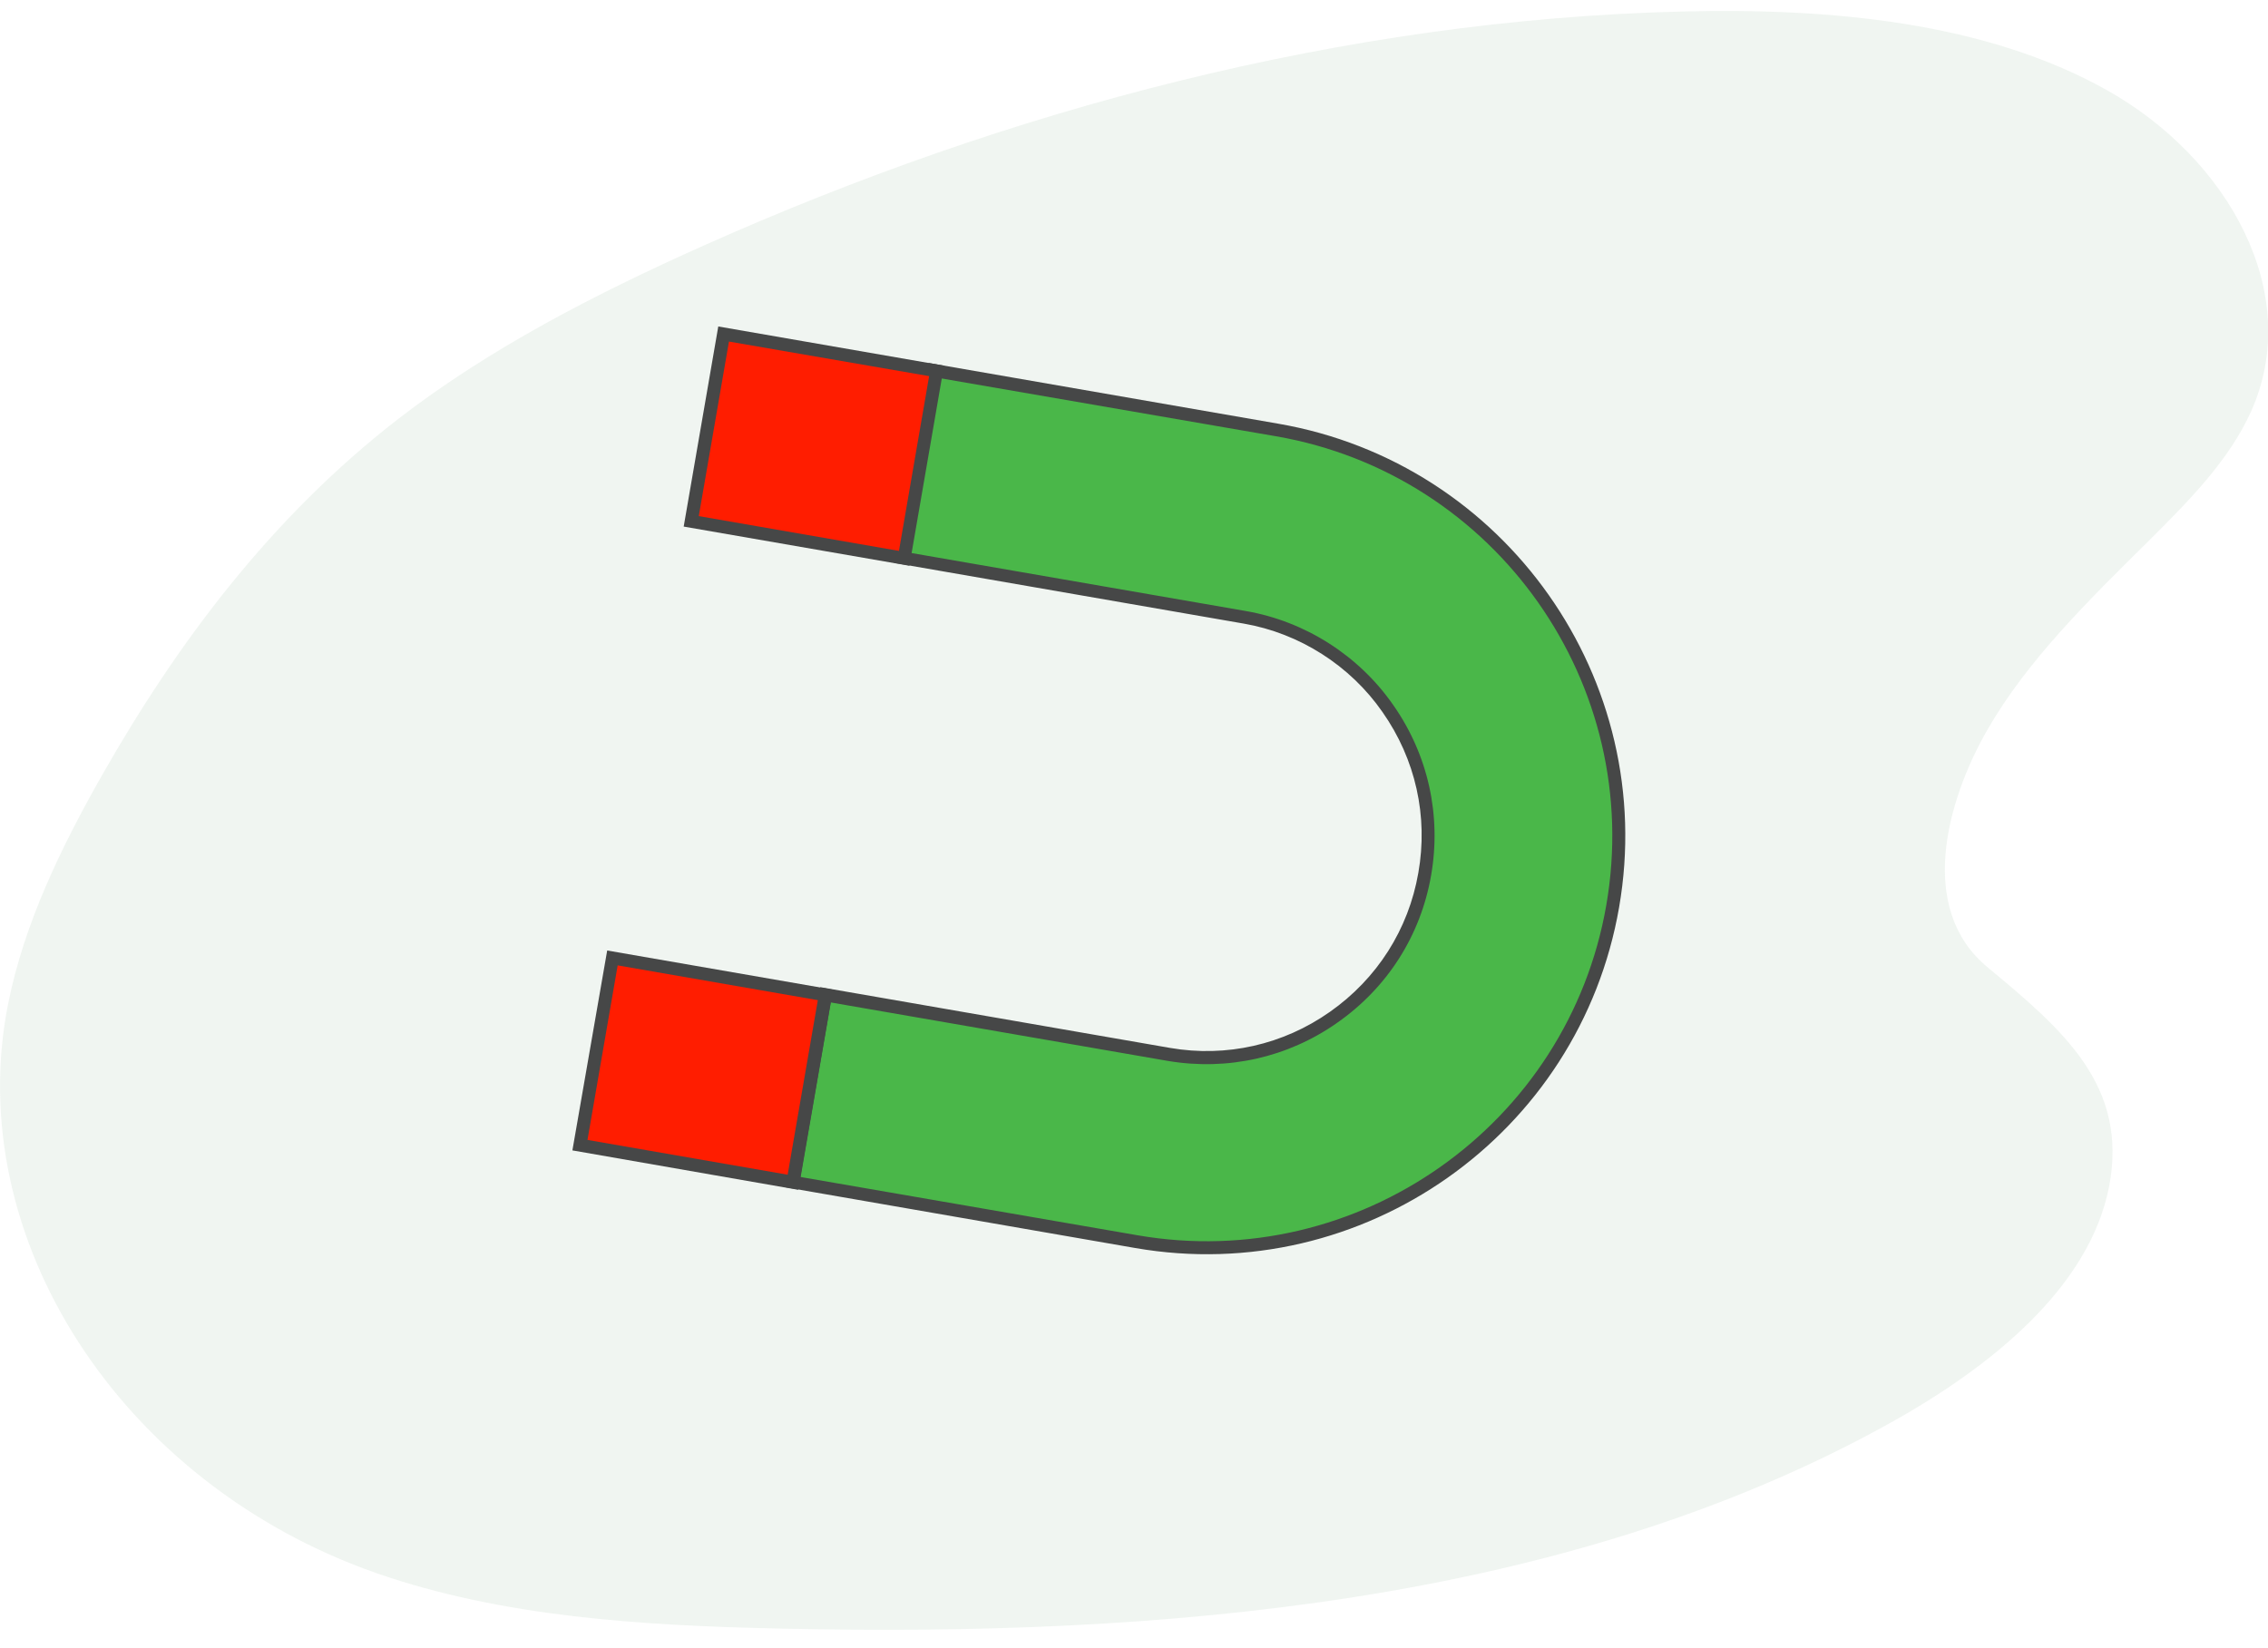
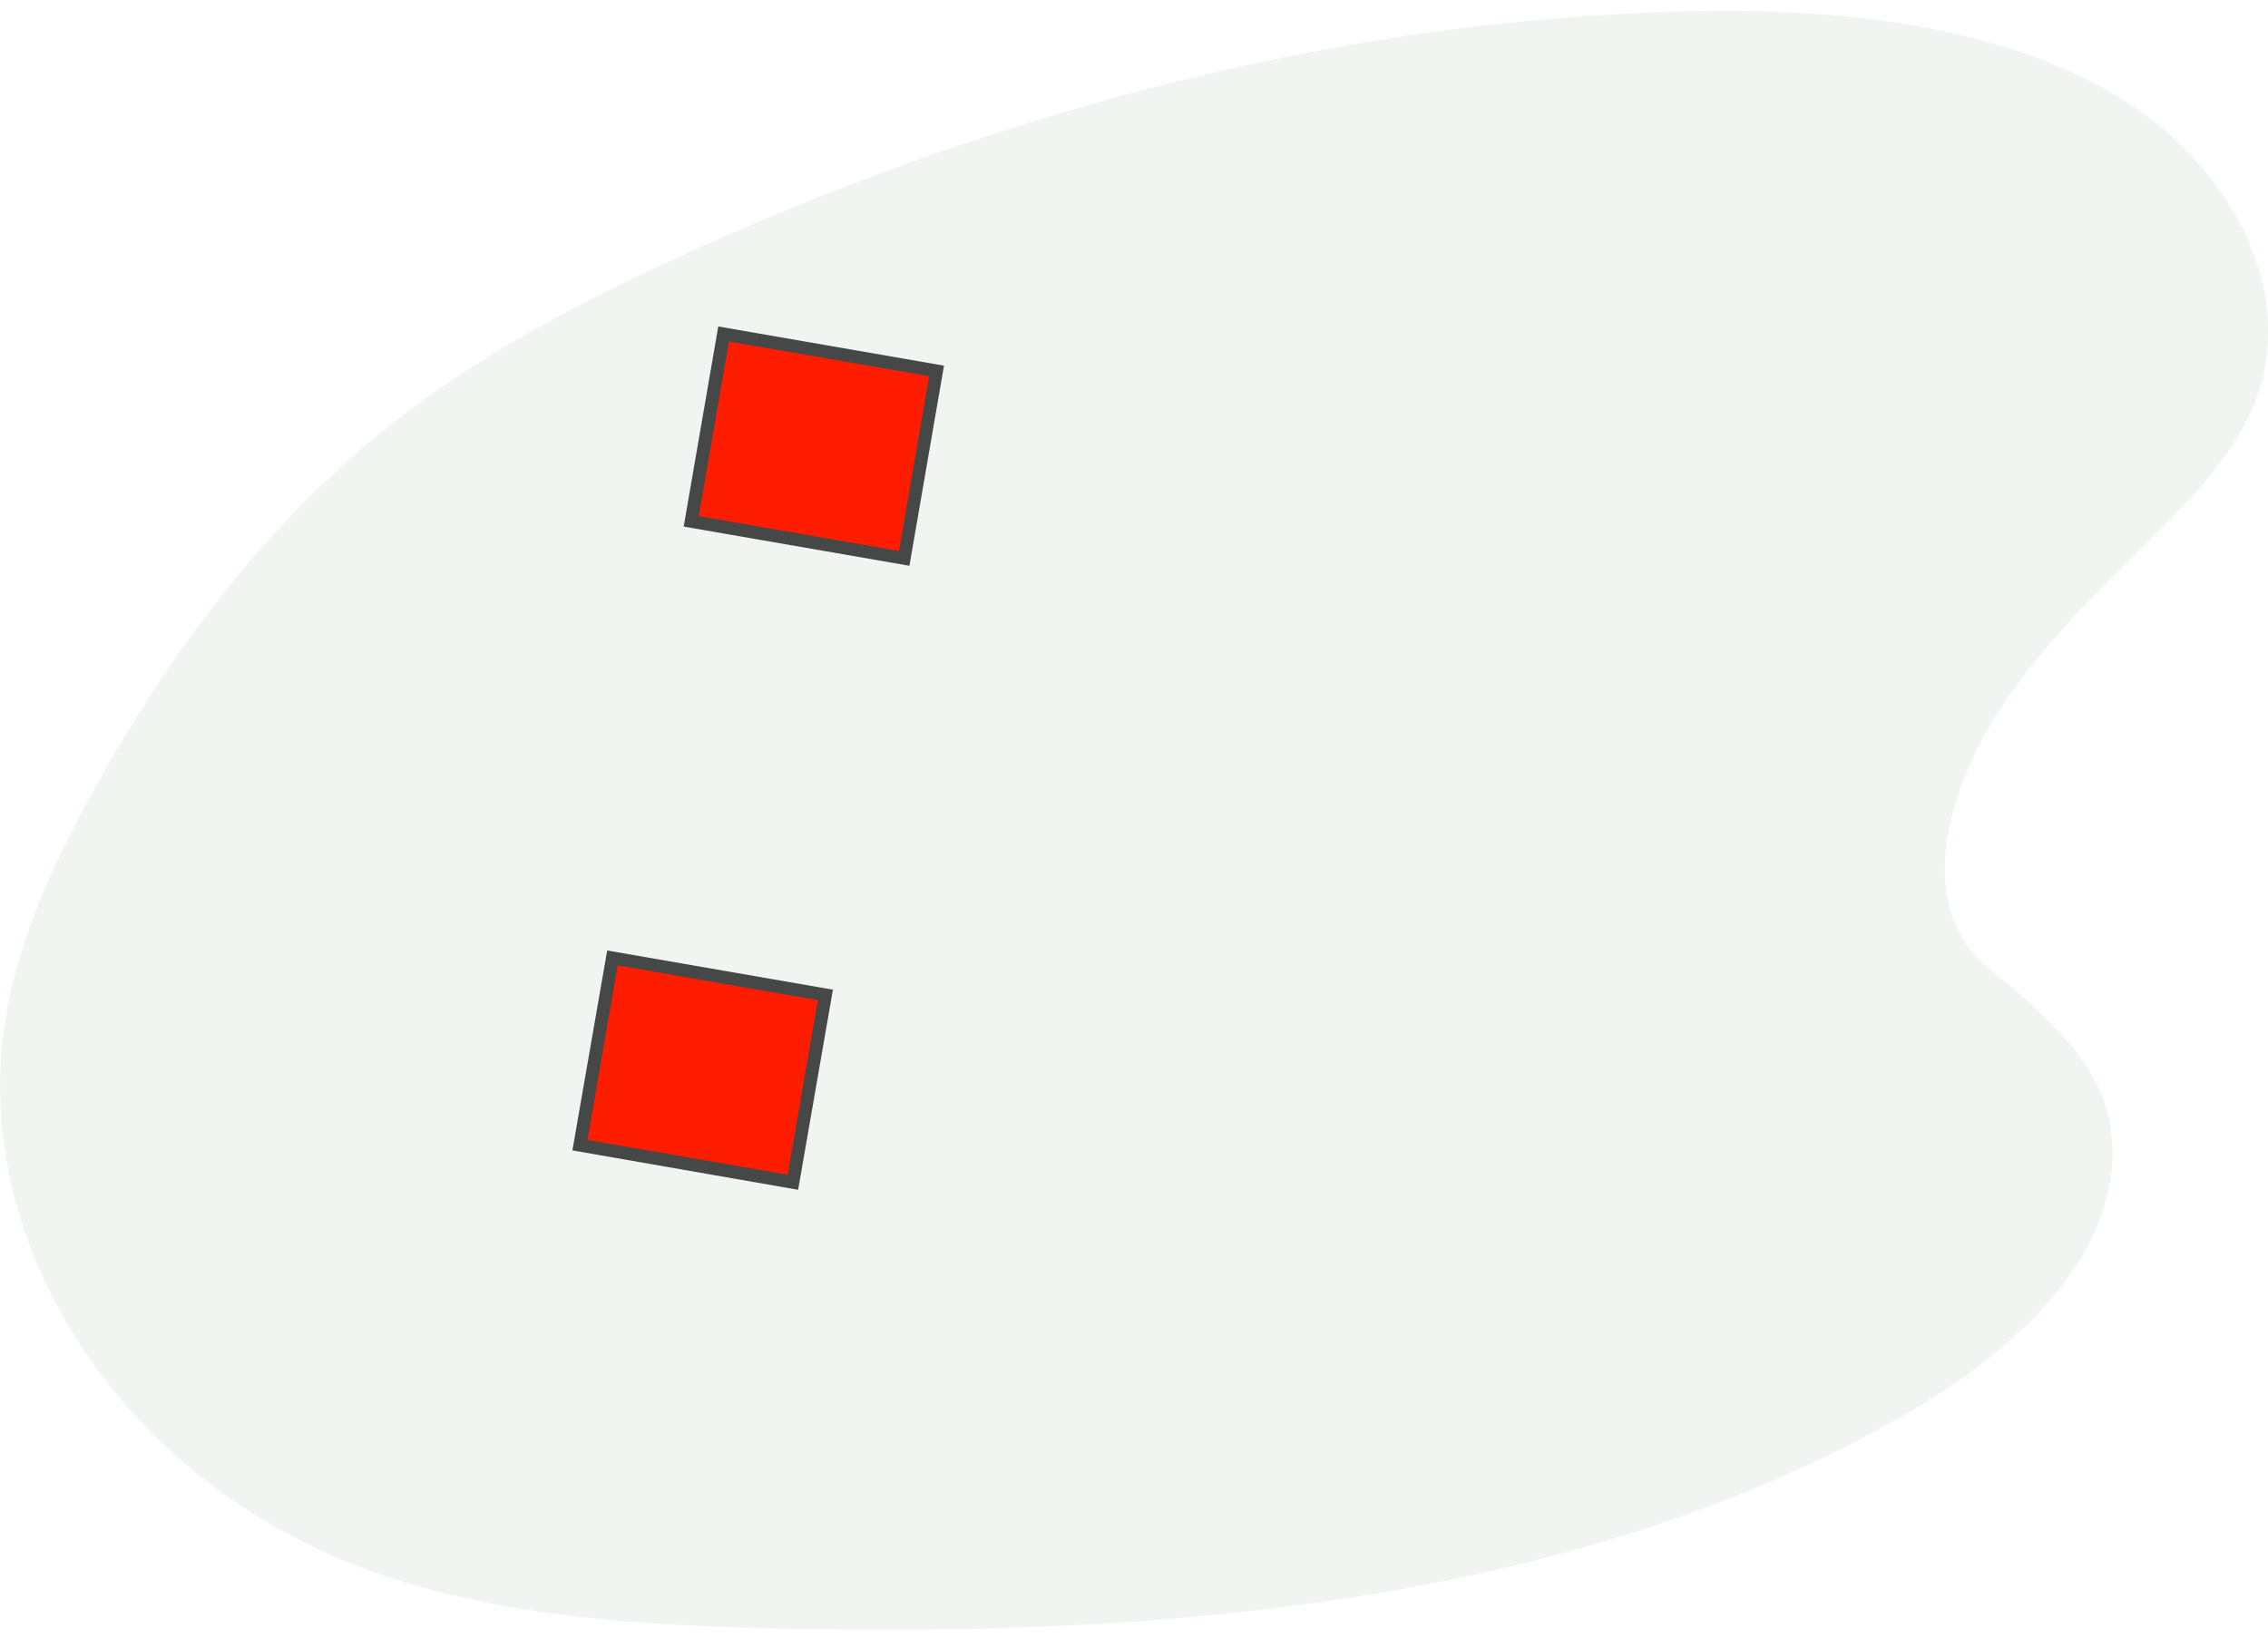
<svg xmlns="http://www.w3.org/2000/svg" version="1.1" id="fa60aa3c-ac5a-409e-a10f-995c3361be0f" x="0px" y="0px" viewBox="0 0 1082.1 786.3" style="enable-background:new 0 0 1082.1 786.3;" xml:space="preserve">
  <style type="text/css">
	.st0{opacity:0.1;fill:#669D70;enable-background:new    ;}
	.st1{fill:#4AB749;}
	.st2{fill:#464747;}
	.st3{fill:#FF1D00;}
</style>
  <title>design community</title>
  <path class="st0" d="M1006.3,566.2c-9.4,48.3-56.4,86.3-105.6,113.5c-154.6,85.6-346.8,101.6-528.4,97.5  c-65.8-1.4-132.7-5.5-192.8-26.5C57.4,708-18.4,590.6,3.9,478.9c7.6-38,25.1-74.4,45.1-109.5c35.5-62.3,80.1-122.3,140.9-169.4  c43.3-33.5,93.9-59.6,145.8-82.8C480.6,52.5,640.6,9.5,802.3,5.5c70.9-1.8,144.9,5,202.9,37.5s94.1,97.1,68.8,153.4  c-10.5,23.4-30.1,43.1-49.3,62.2c-28.4,28.1-57.5,56.6-76.5,89.7c-19.6,34.2-33.6,85.5,0.1,113.3  C984.3,491.5,1015.5,518,1006.3,566.2z" />
  <g>
    <g>
-       <path class="st1" d="M662.1,338.1C695.7,386,684,452,636.2,485.5c-22.8,16-51,22.3-78.5,17.7l-163.9-28.4l-15.5,89.4l163.9,28.4    C648.7,611,751,539,769.5,432.5l0,0C788,326,715.9,223.7,609.4,205.2l-163.9-28.4L430,266.2l163.9,28.4    C621.5,299.4,646.1,315.1,662.1,338.1z" />
-       <path class="st2" d="M443,173.2l166.9,29C718.4,221,791.3,324.5,772.5,433S650.1,614.4,541.7,595.6l-166.9-29l16.6-95.5l166.9,29    c26.8,4.6,53.9-1.5,76.2-17.2c22.5-15.8,37.5-39.3,42.2-66.3c4.8-27-1.3-54.3-17.1-76.8l0,0c-15.4-22.2-39.6-37.6-66.2-42.2    l-166.9-29L443,173.2z M542.7,589.5c105.1,18.2,205.5-52.5,223.7-157.6s-52.5-205.5-157.6-223.7L448,180.4l-14.4,83.3l160.8,27.9    c28.3,4.9,53.9,21.2,70.3,44.8c16.7,23.8,23.1,52.7,18.1,81.4c-5,28.7-20.9,53.6-44.8,70.3c-23.6,16.6-52.3,23-80.8,18.2    l-160.8-27.9L382,561.7L542.7,589.5z" />
-     </g>
+       </g>
    <g>
      <rect x="343" y="161.4" transform="matrix(0.171 -0.985 0.985 0.171 112.19 559.159)" class="st3" width="90.7" height="103.1" />
      <path class="st2" d="M342.7,155.8l107.7,18.7L433.9,270l-107.7-18.7L342.7,155.8z M443.3,179.5L347.8,163l-14.4,83.3l95.5,16.6    L443.3,179.5z" />
    </g>
    <g>
      <rect x="289.9" y="459.1" transform="matrix(0.171 -0.985 0.985 0.171 -225.232 753.737)" class="st3" width="90.7" height="103.1" />
      <path class="st2" d="M289.7,453.6l107.7,18.7l-16.6,95.5L273.1,549L289.7,453.6z M390.2,477.3l-95.5-16.6L280.3,544l95.5,16.6    L390.2,477.3z" />
    </g>
  </g>
</svg>